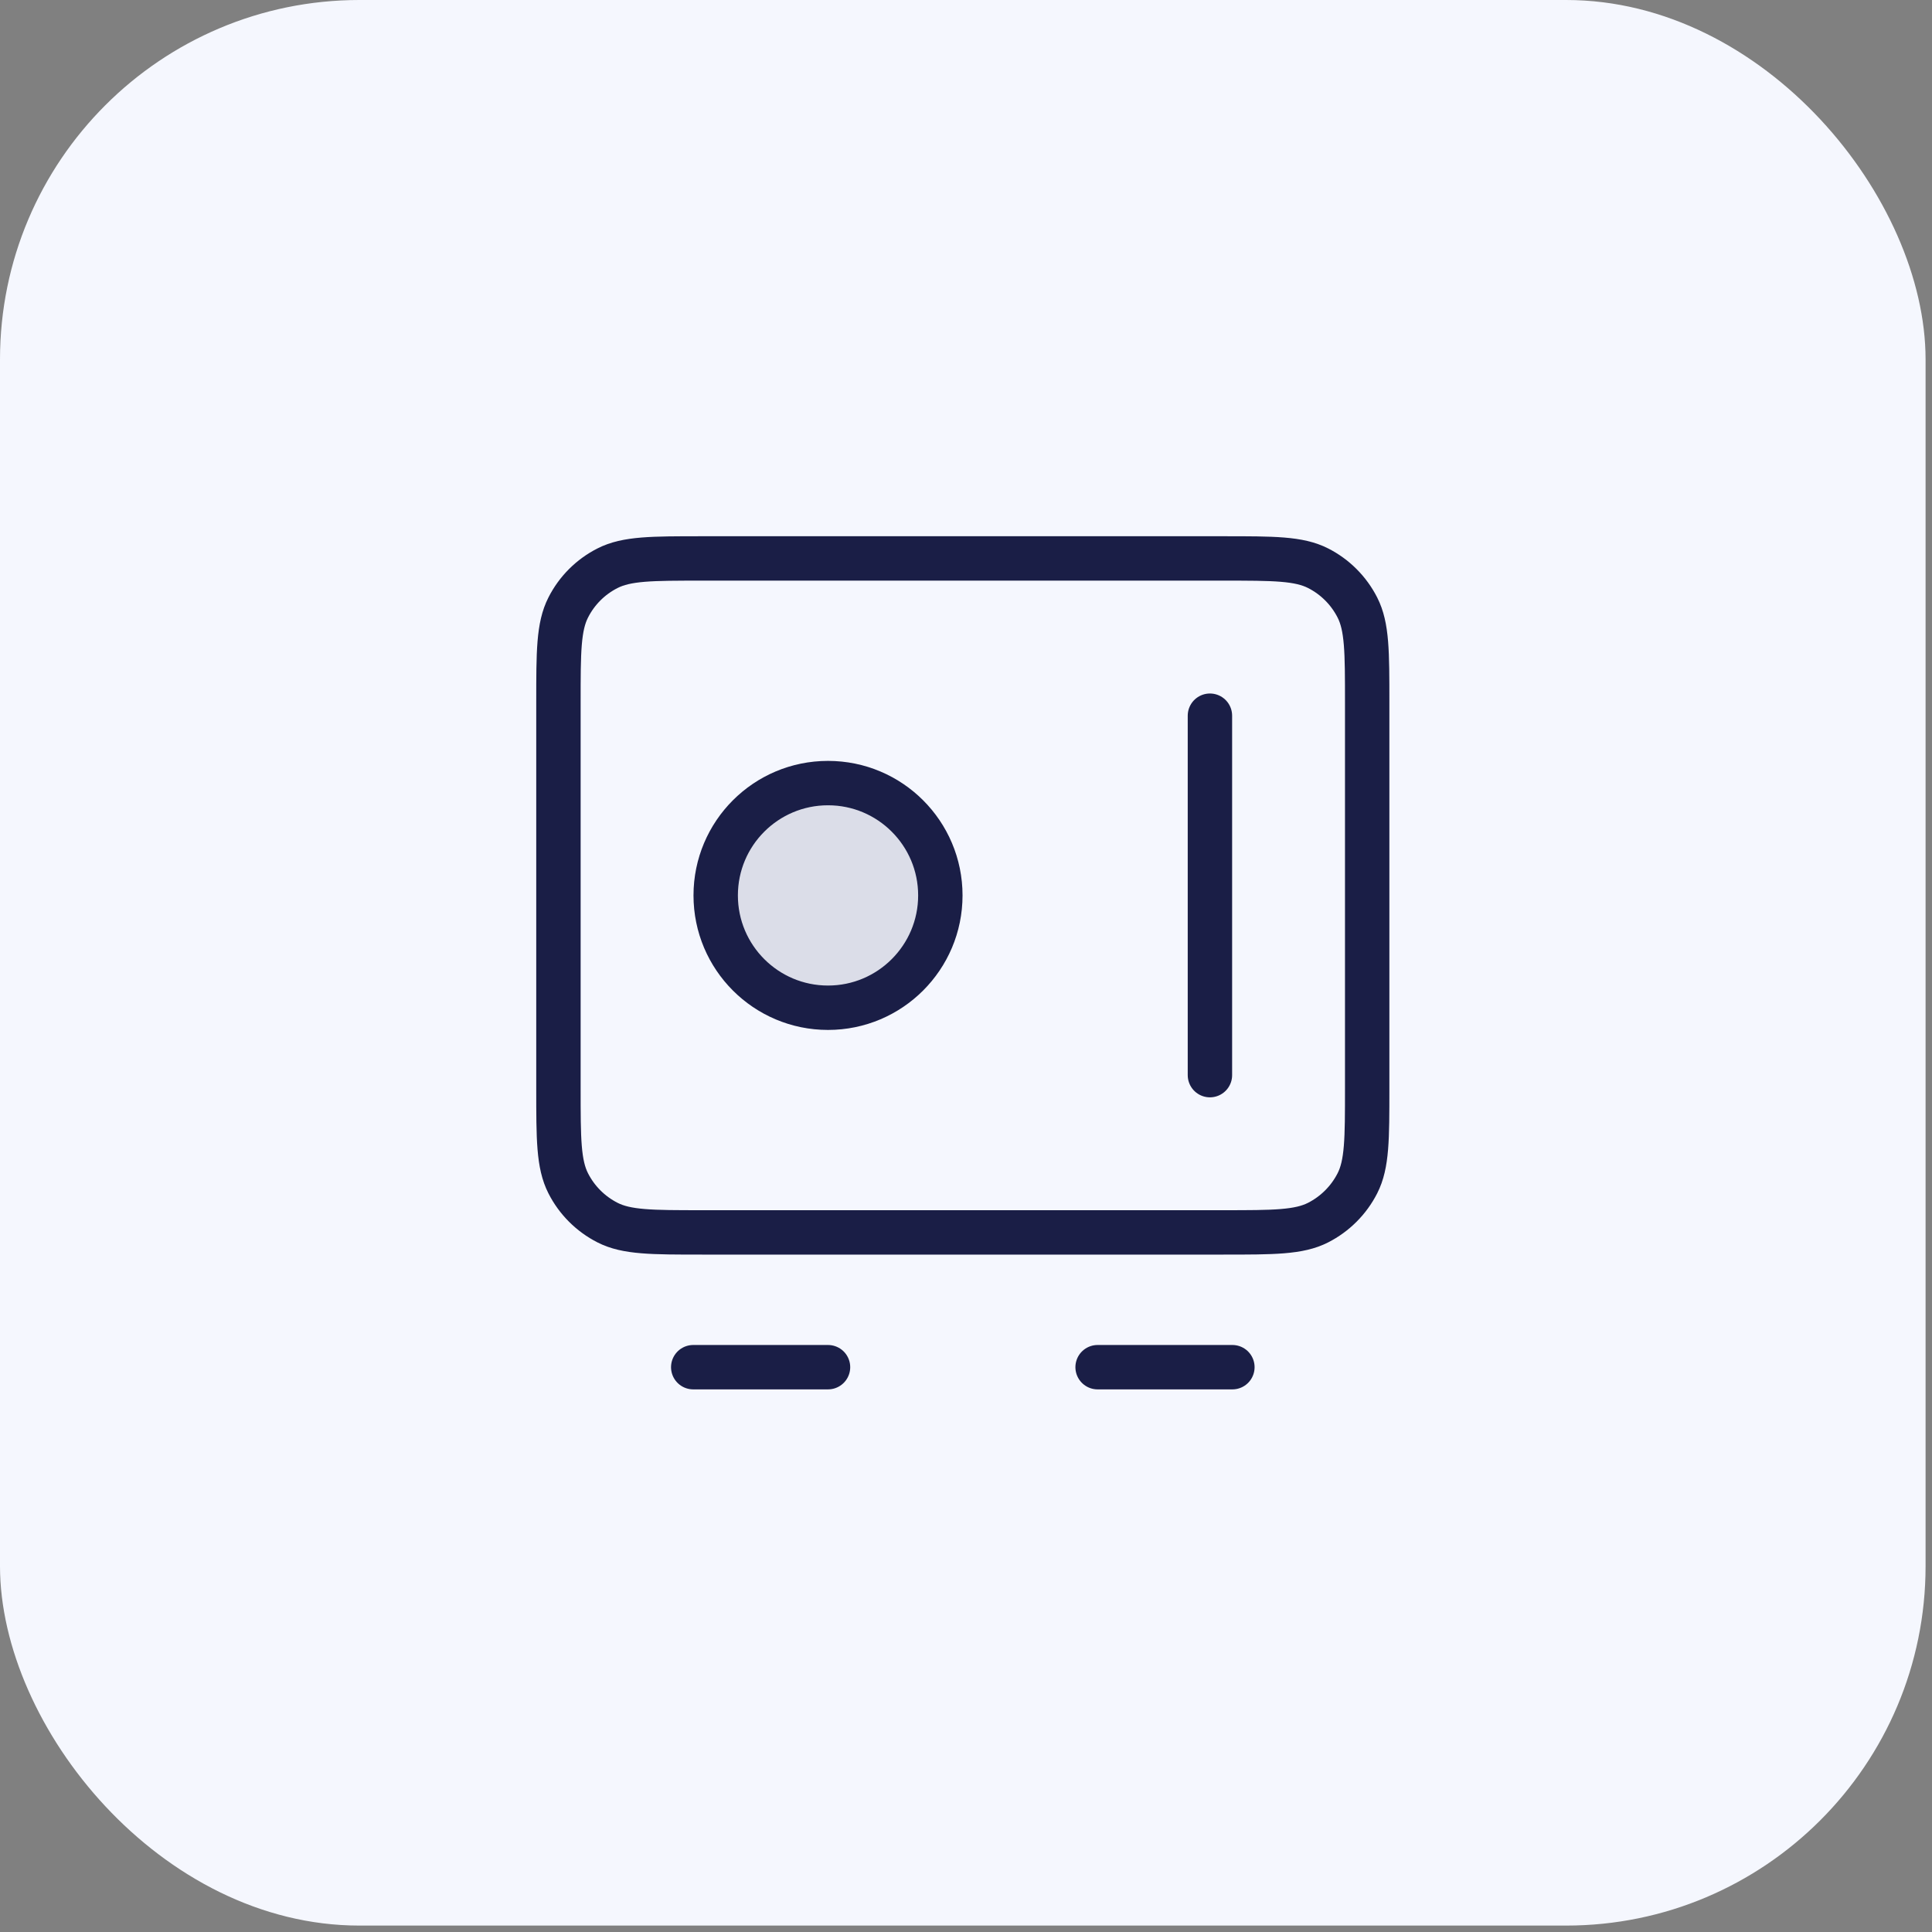
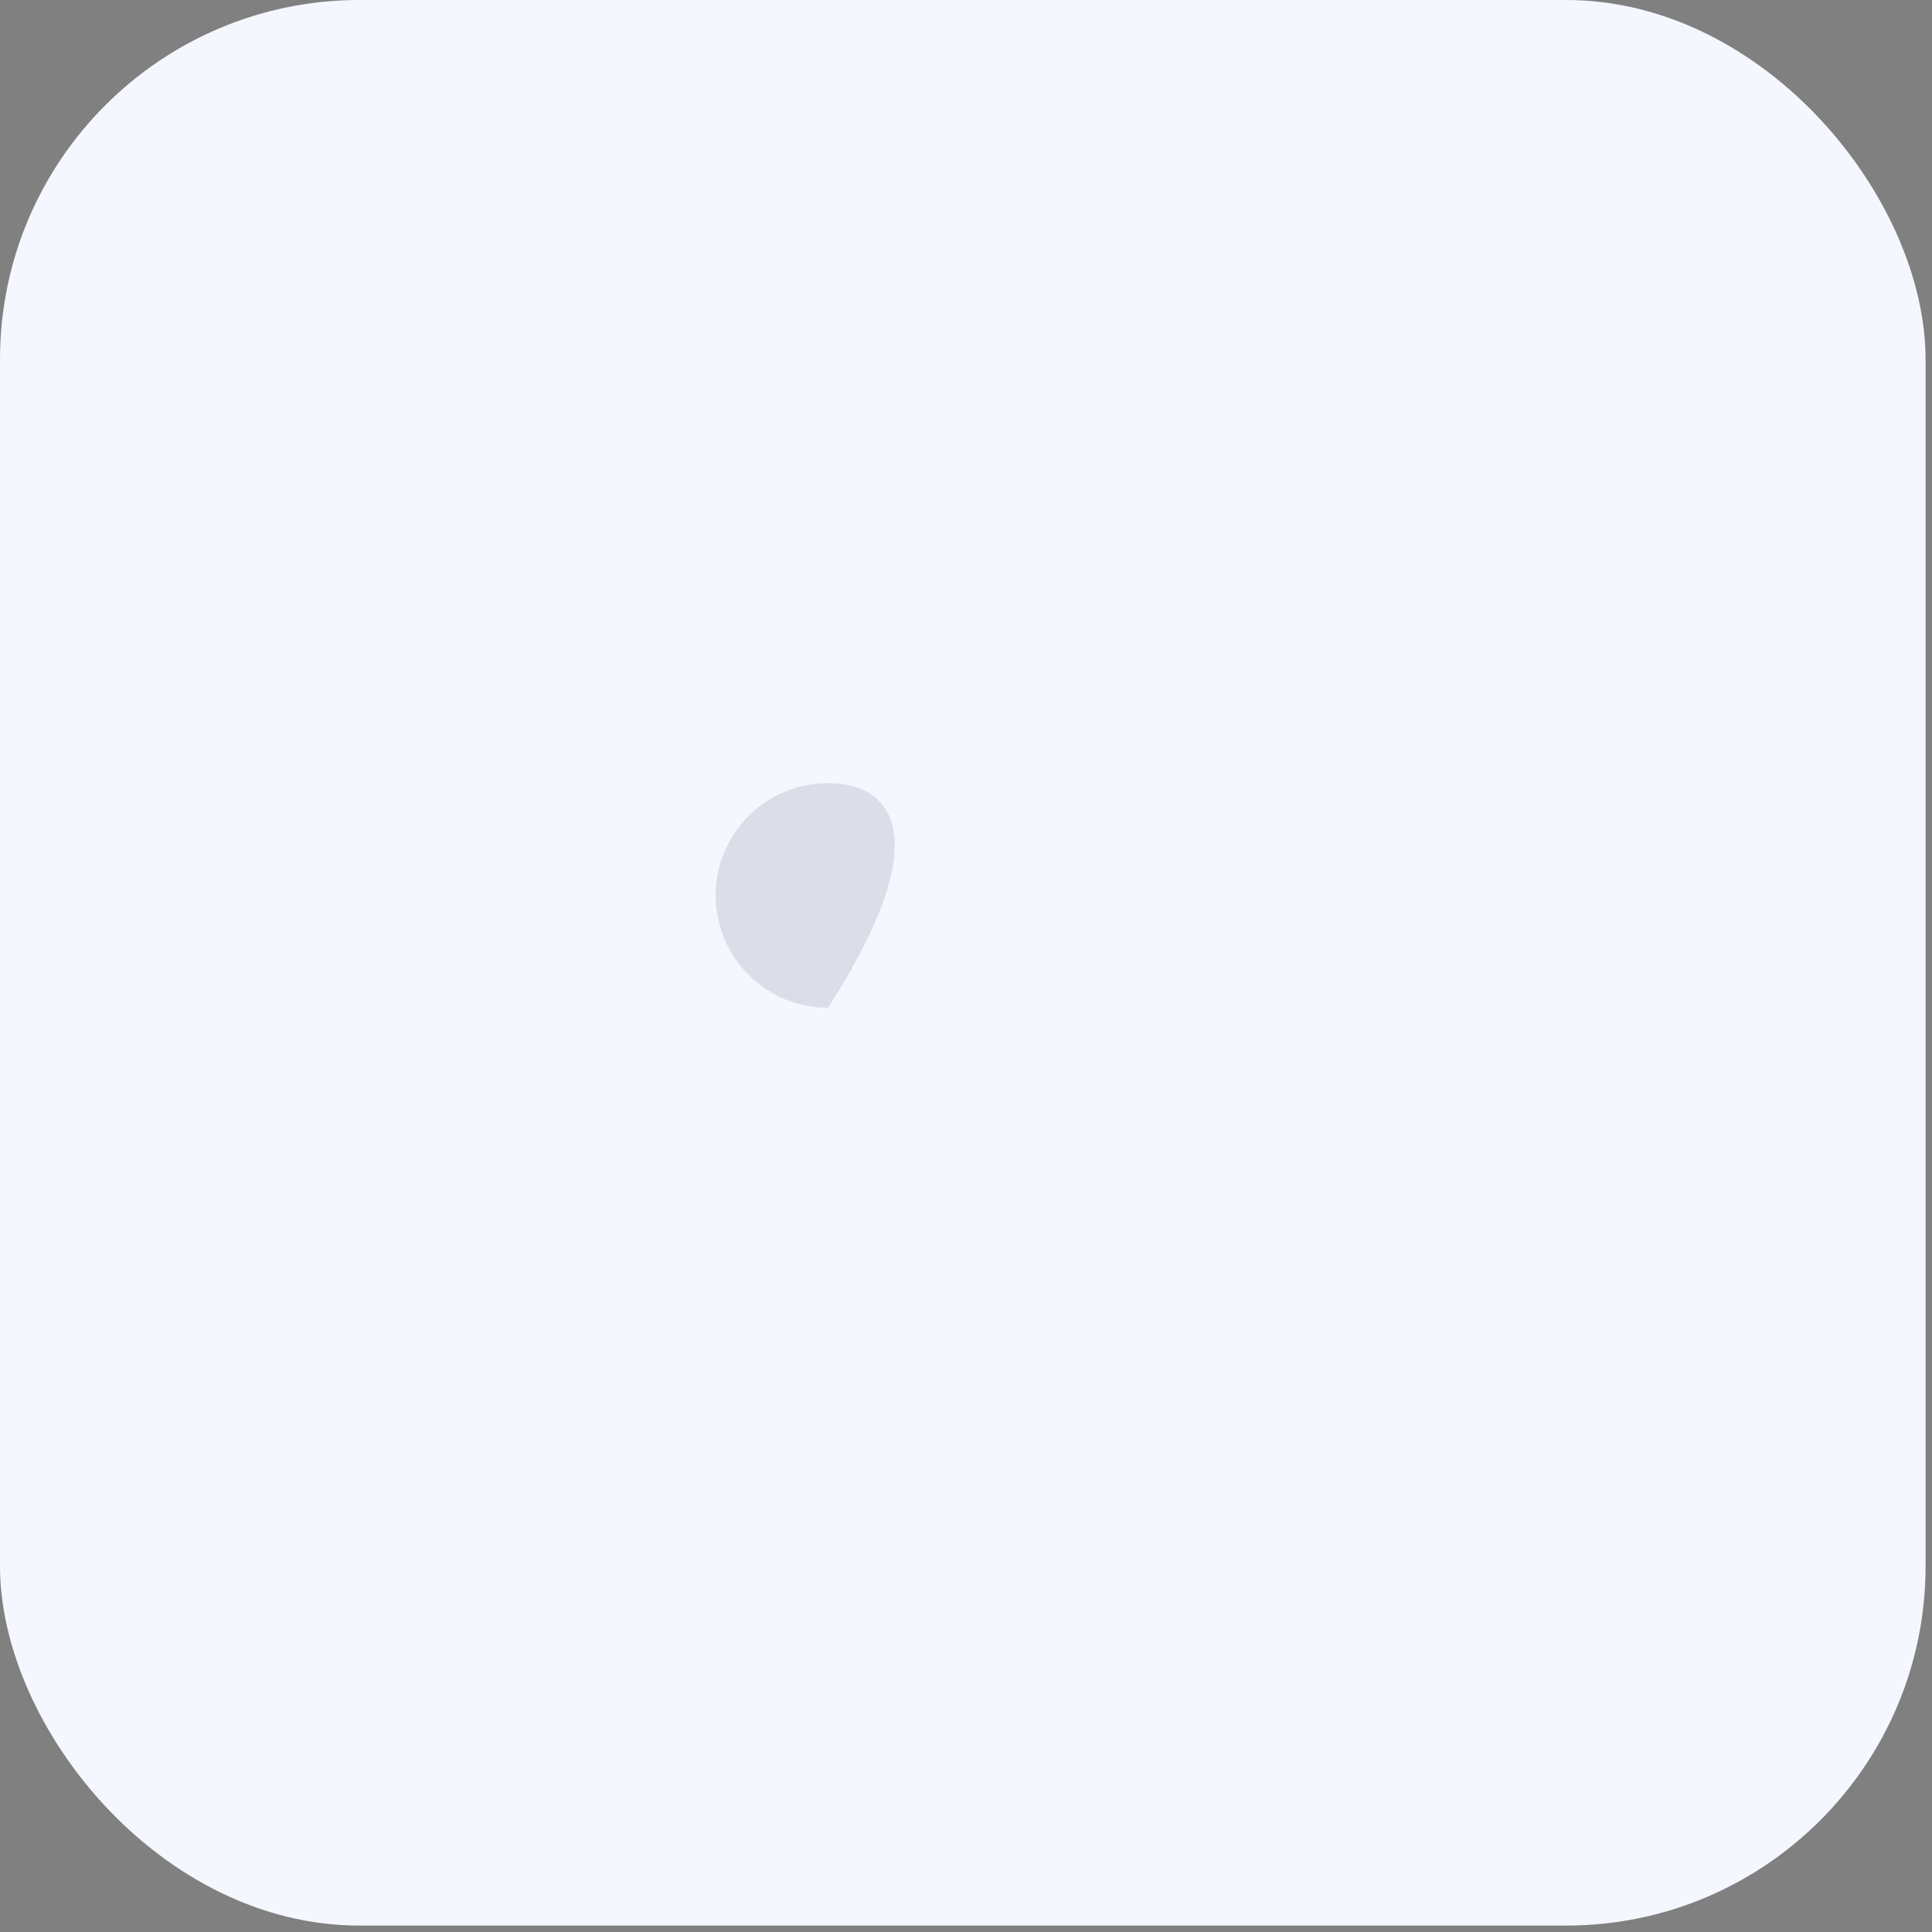
<svg xmlns="http://www.w3.org/2000/svg" width="43" height="43" viewBox="0 0 43 43" fill="none">
  <rect x="0" y="0" width="43" height="43" fill="#808080" stroke="none" />
  <rect width="42.857" height="42.857" rx="8" fill="#F5F7FE" />
-   <path opacity="0.12" d="M18.429 22.429C19.809 22.429 20.929 21.309 20.929 19.929C20.929 18.548 19.809 17.429 18.429 17.429C17.048 17.429 15.929 18.548 15.929 19.929C15.929 21.309 17.048 22.429 18.429 22.429Z" fill="#1A1E46" />
-   <path d="M15.429 30.429H18.429M24.429 30.429H27.429M26.929 15.929V23.929M12.429 15.629V24.229C12.429 25.349 12.429 25.909 12.647 26.337C12.838 26.713 13.144 27.019 13.521 27.211C13.948 27.429 14.508 27.429 15.629 27.429H27.229C28.349 27.429 28.909 27.429 29.337 27.211C29.713 27.019 30.019 26.713 30.211 26.337C30.429 25.909 30.429 25.349 30.429 24.229V15.629C30.429 14.509 30.429 13.949 30.211 13.521C30.019 13.144 29.713 12.838 29.337 12.647C28.909 12.429 28.349 12.429 27.229 12.429H15.629C14.508 12.429 13.948 12.429 13.521 12.647C13.144 12.838 12.838 13.144 12.647 13.521C12.429 13.949 12.429 14.509 12.429 15.629ZM20.929 19.929C20.929 21.309 19.809 22.429 18.429 22.429C17.048 22.429 15.929 21.309 15.929 19.929C15.929 18.548 17.048 17.429 18.429 17.429C19.809 17.429 20.929 18.548 20.929 19.929Z" stroke="#1A1E46" stroke-width="0.988" stroke-linecap="round" stroke-linejoin="round" />
+   <path opacity="0.12" d="M18.429 22.429C20.929 18.548 19.809 17.429 18.429 17.429C17.048 17.429 15.929 18.548 15.929 19.929C15.929 21.309 17.048 22.429 18.429 22.429Z" fill="#1A1E46" />
</svg>